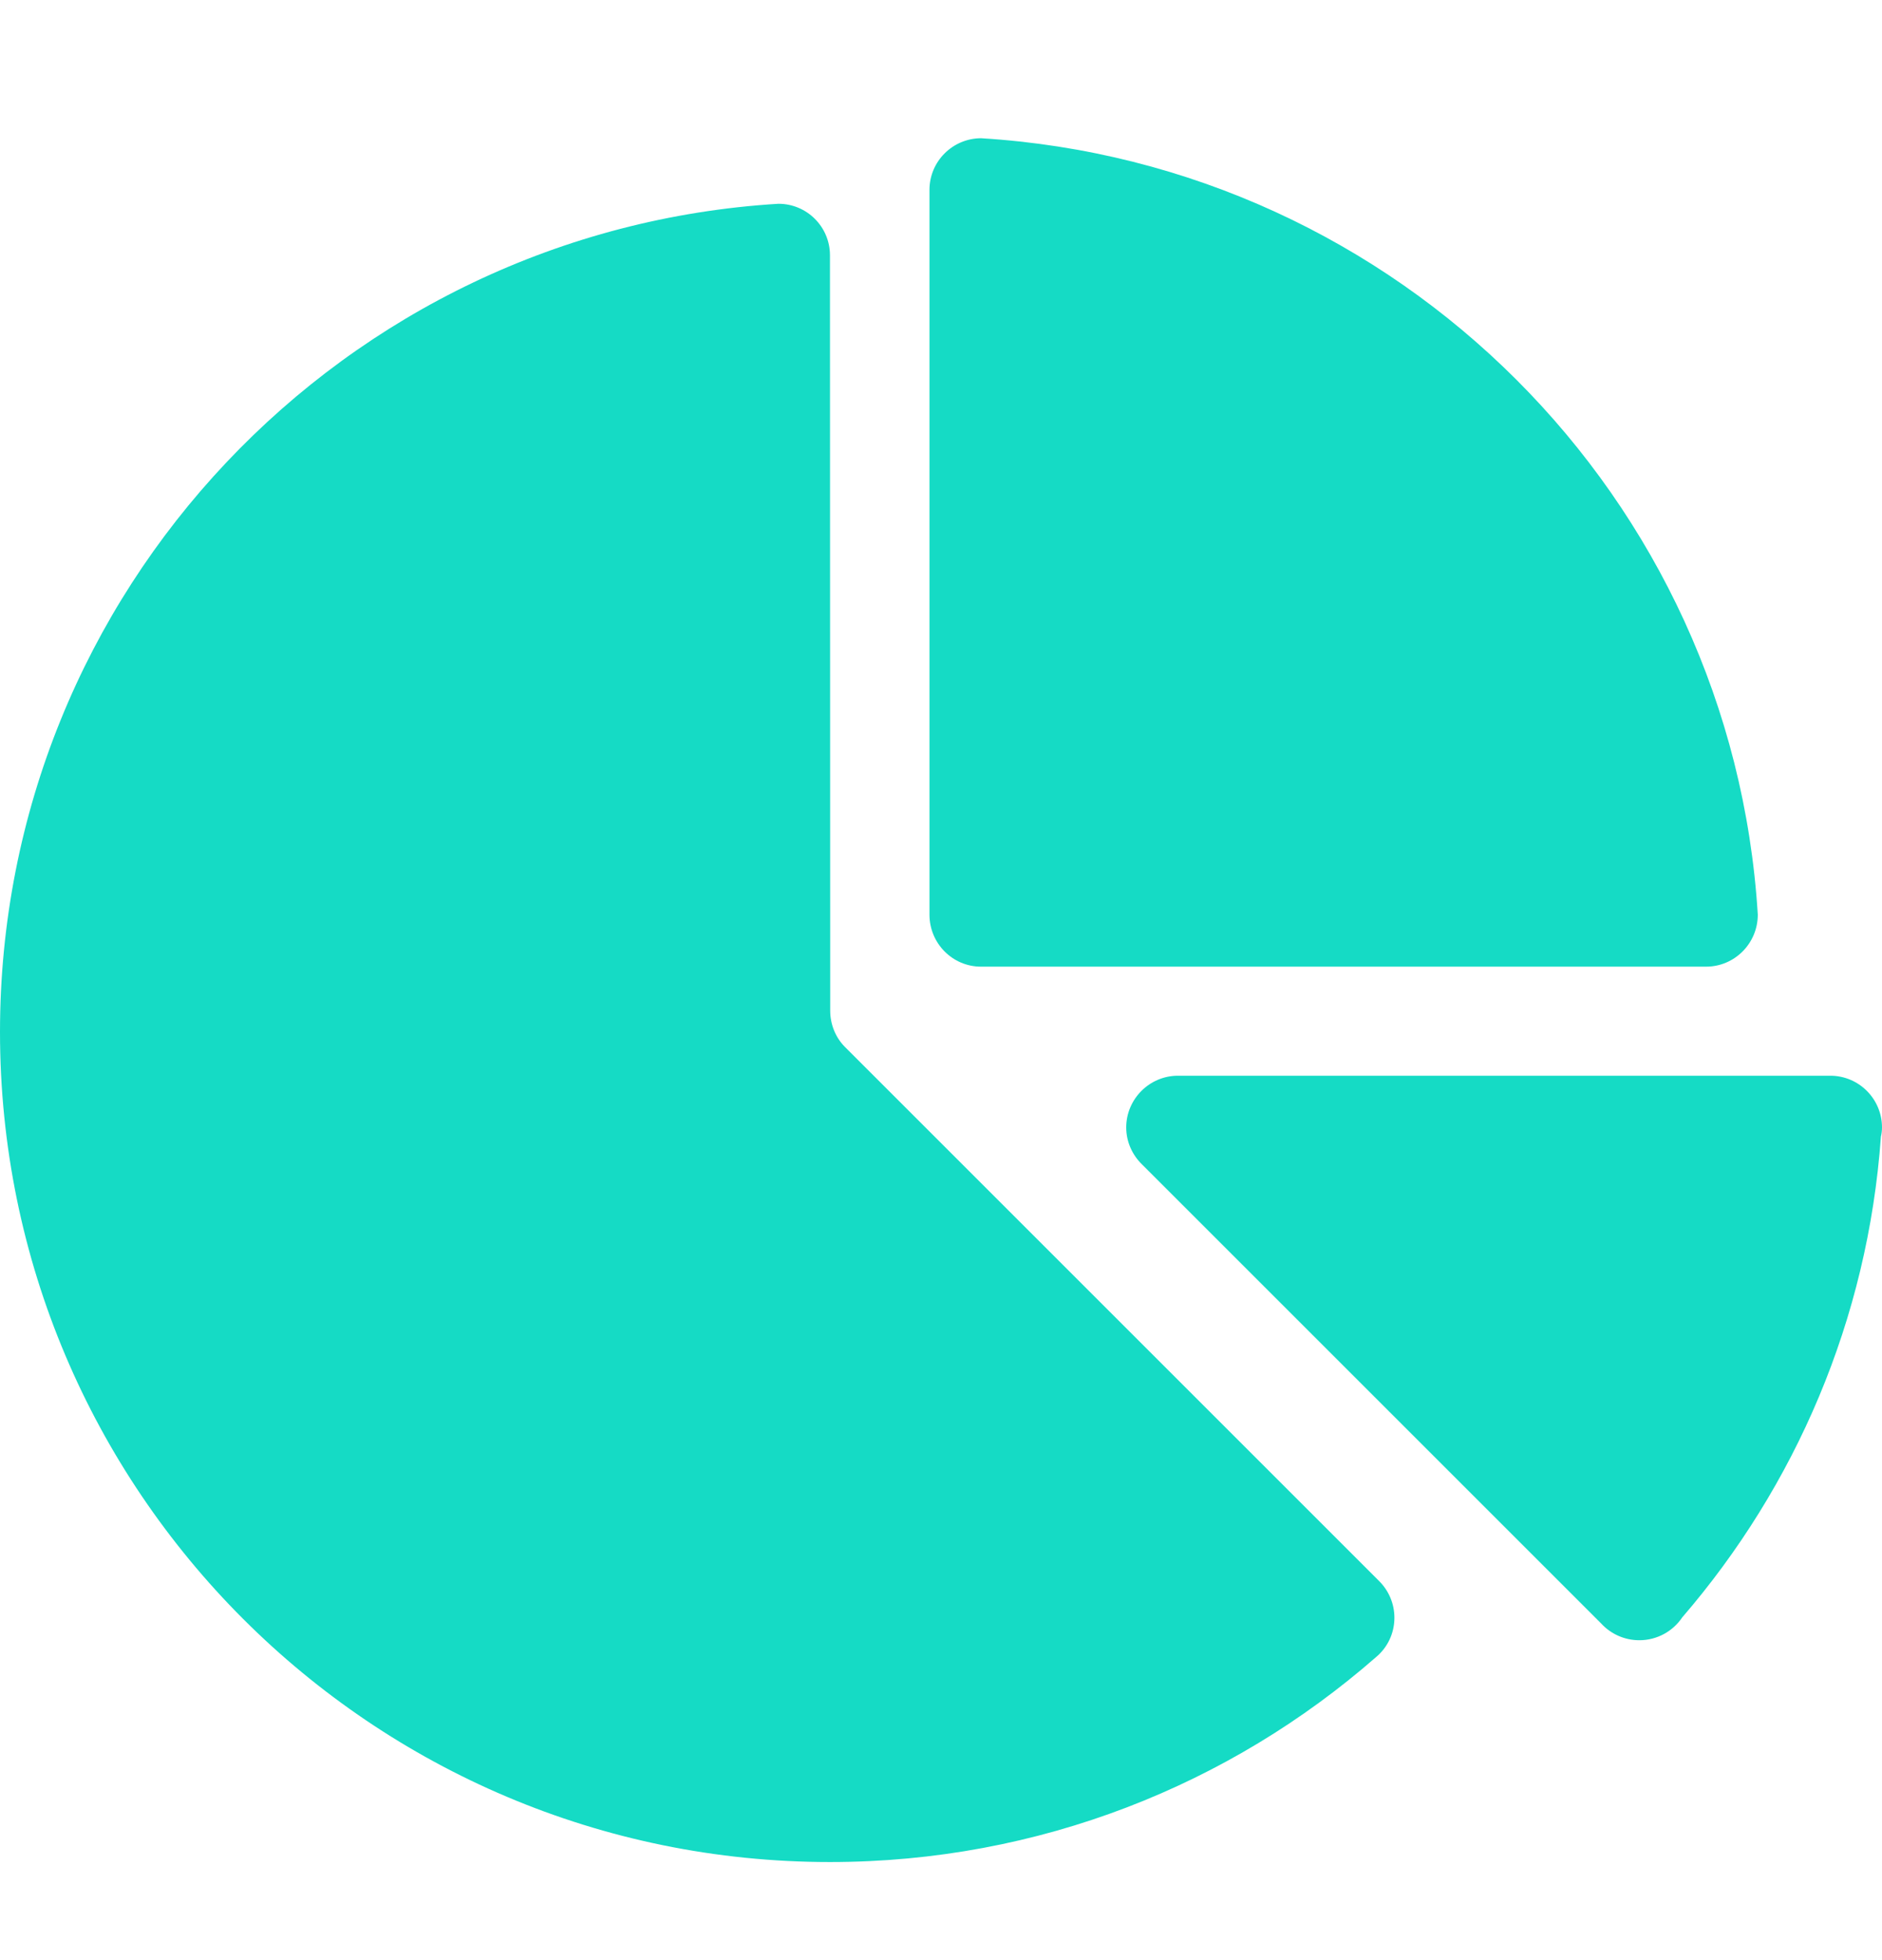
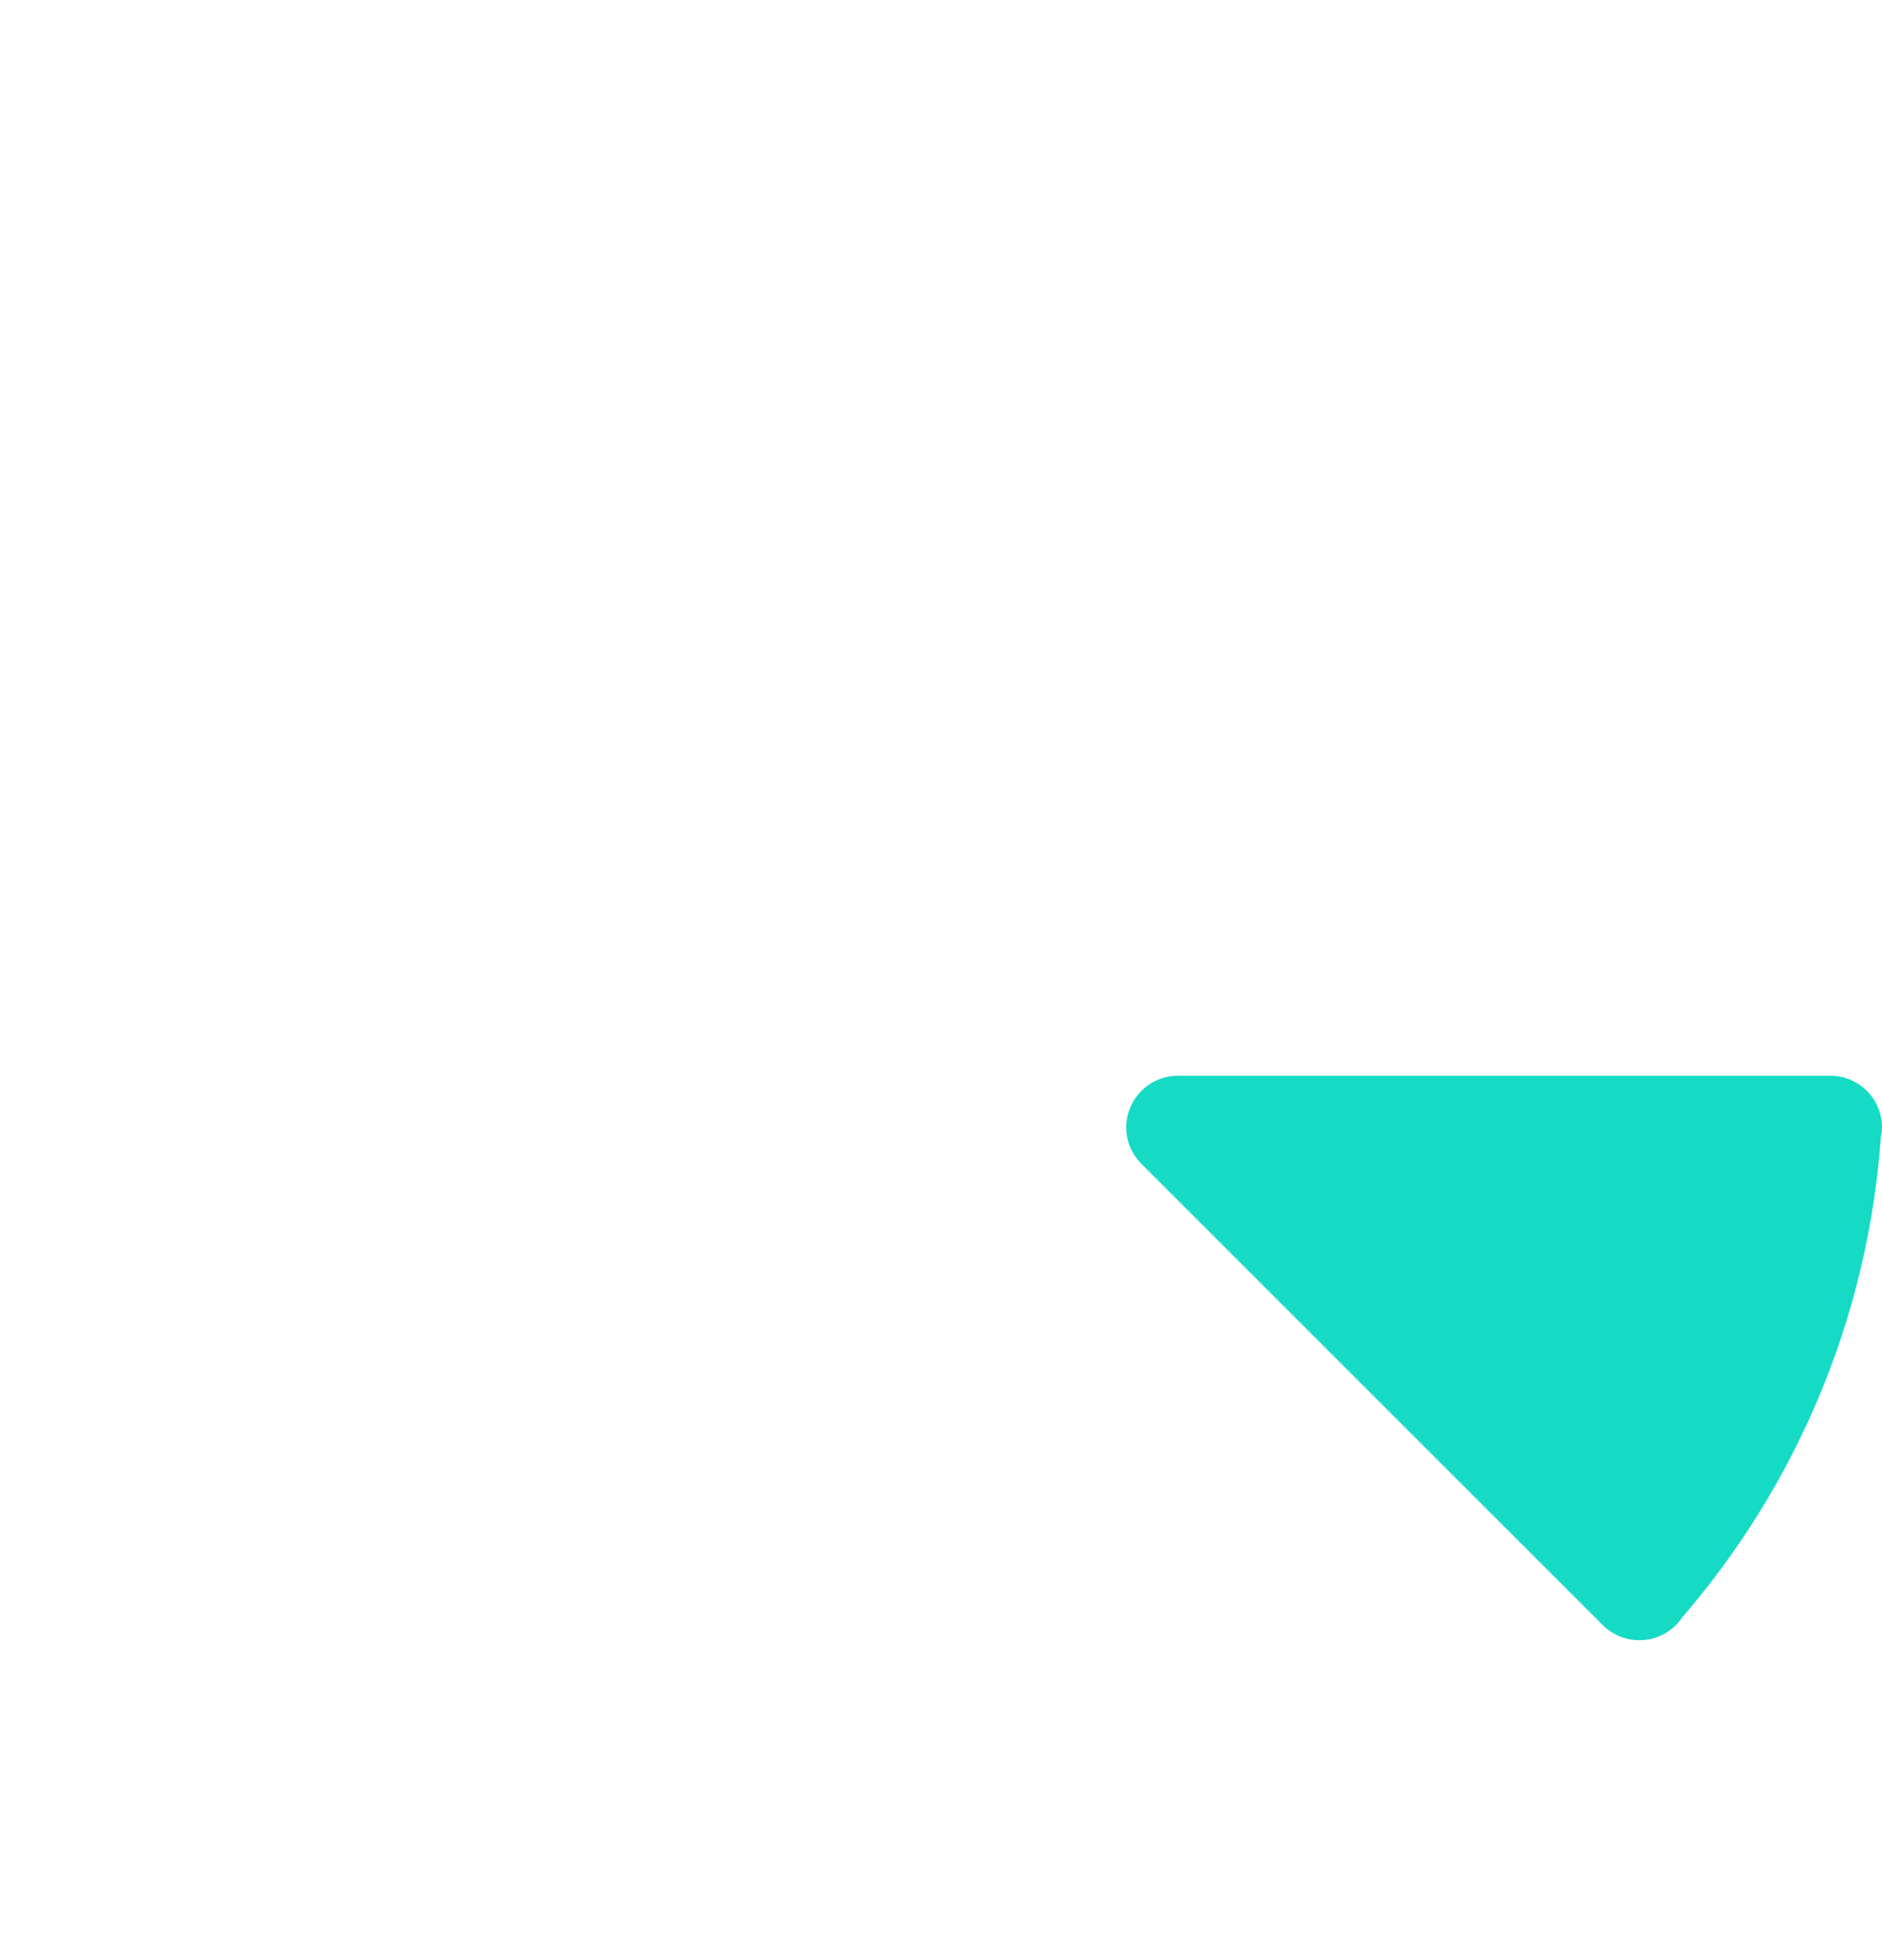
<svg xmlns="http://www.w3.org/2000/svg" width="24" height="25" viewBox="0 0 24 25" fill="none">
  <path d="M23.34 13.72H15.022C14.659 13.72 14.362 14.017 14.362 14.38C14.362 14.565 14.441 14.732 14.564 14.852L20.421 20.709C20.541 20.839 20.715 20.92 20.905 20.92C21.134 20.92 21.335 20.804 21.453 20.628C22.893 18.957 23.819 16.834 23.986 14.498C23.995 14.459 24 14.419 24 14.38C24 14.017 23.706 13.72 23.34 13.72Z" fill="#15DBC5" />
-   <path d="M12.51 1.763C12.147 1.765 11.853 2.059 11.853 2.422V11.666C11.853 12.032 12.147 12.329 12.51 12.329H21.757C22.12 12.329 22.416 12.032 22.416 11.666C22.09 6.347 17.833 2.089 12.51 1.763Z" fill="#15DBC5" />
-   <path d="M17.592 20.17L10.772 13.35C10.656 13.232 10.587 13.067 10.587 12.889L10.584 3.256C10.584 2.893 10.29 2.599 9.927 2.599C4.387 2.937 0 7.539 0 13.162C0 19.008 4.739 23.749 10.584 23.749C13.251 23.749 15.687 22.763 17.548 21.135C17.692 21.015 17.782 20.834 17.782 20.633C17.782 20.454 17.71 20.29 17.592 20.17Z" fill="#15DBC5" />
</svg>